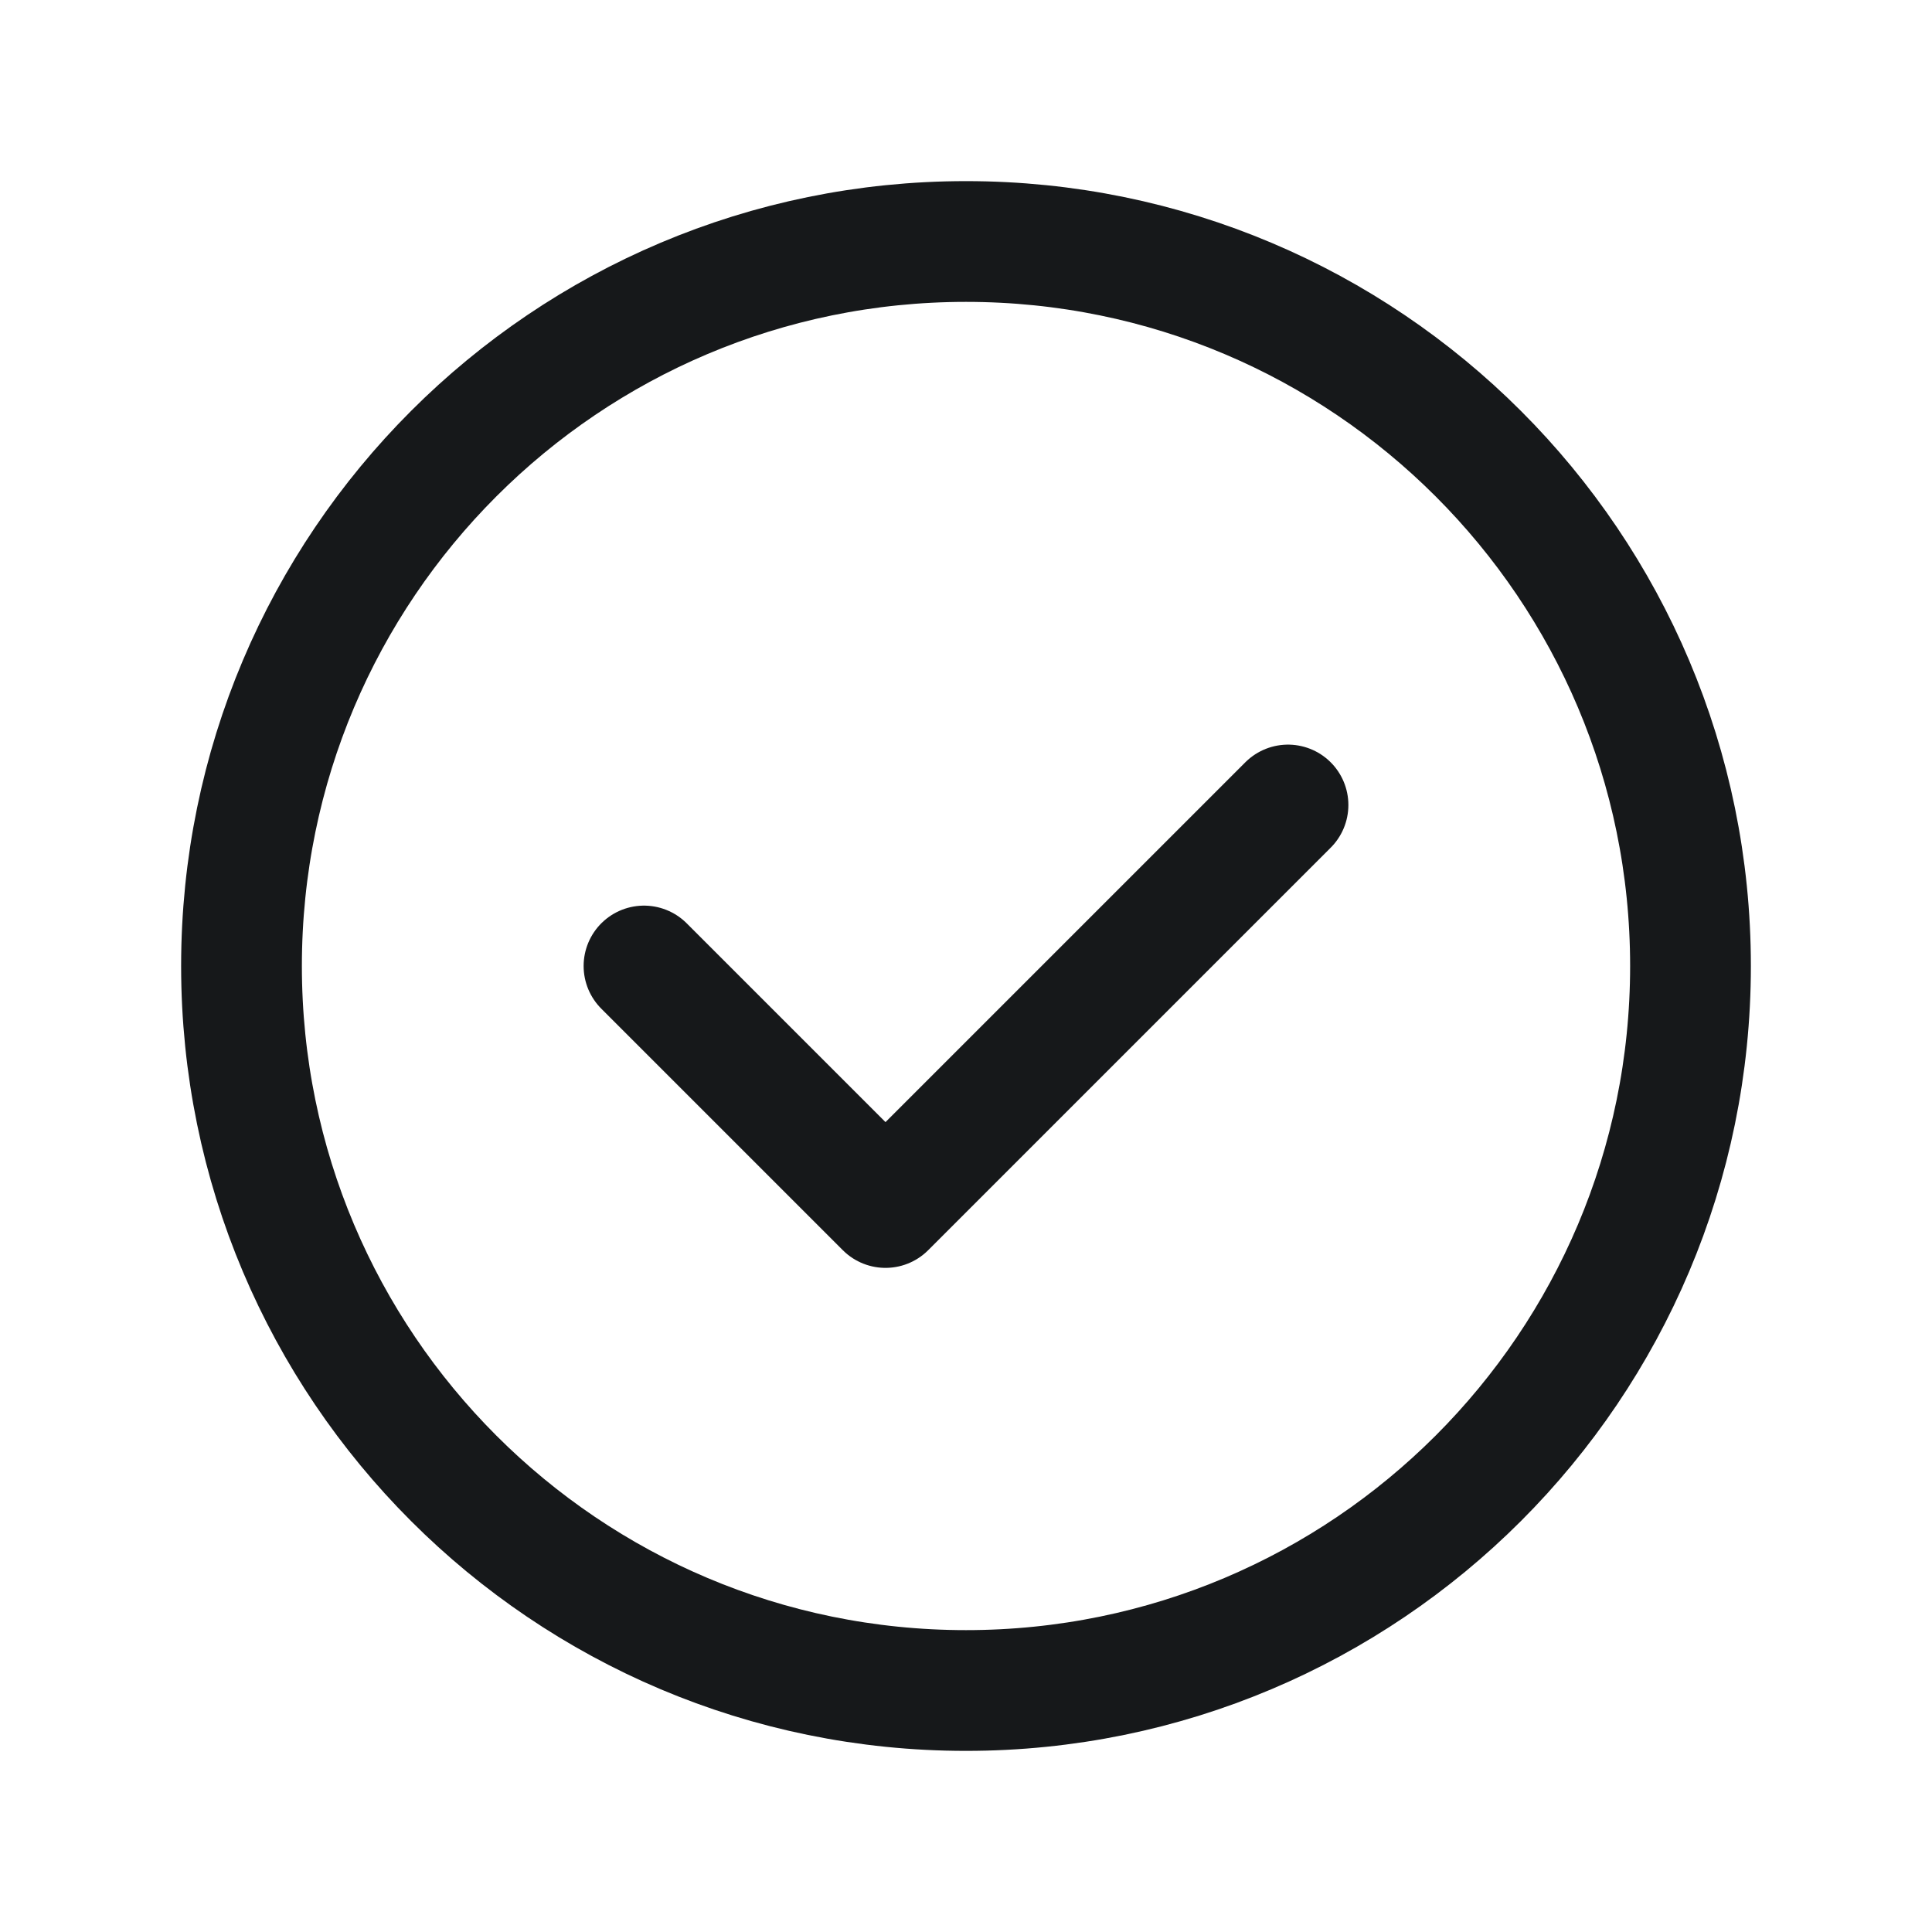
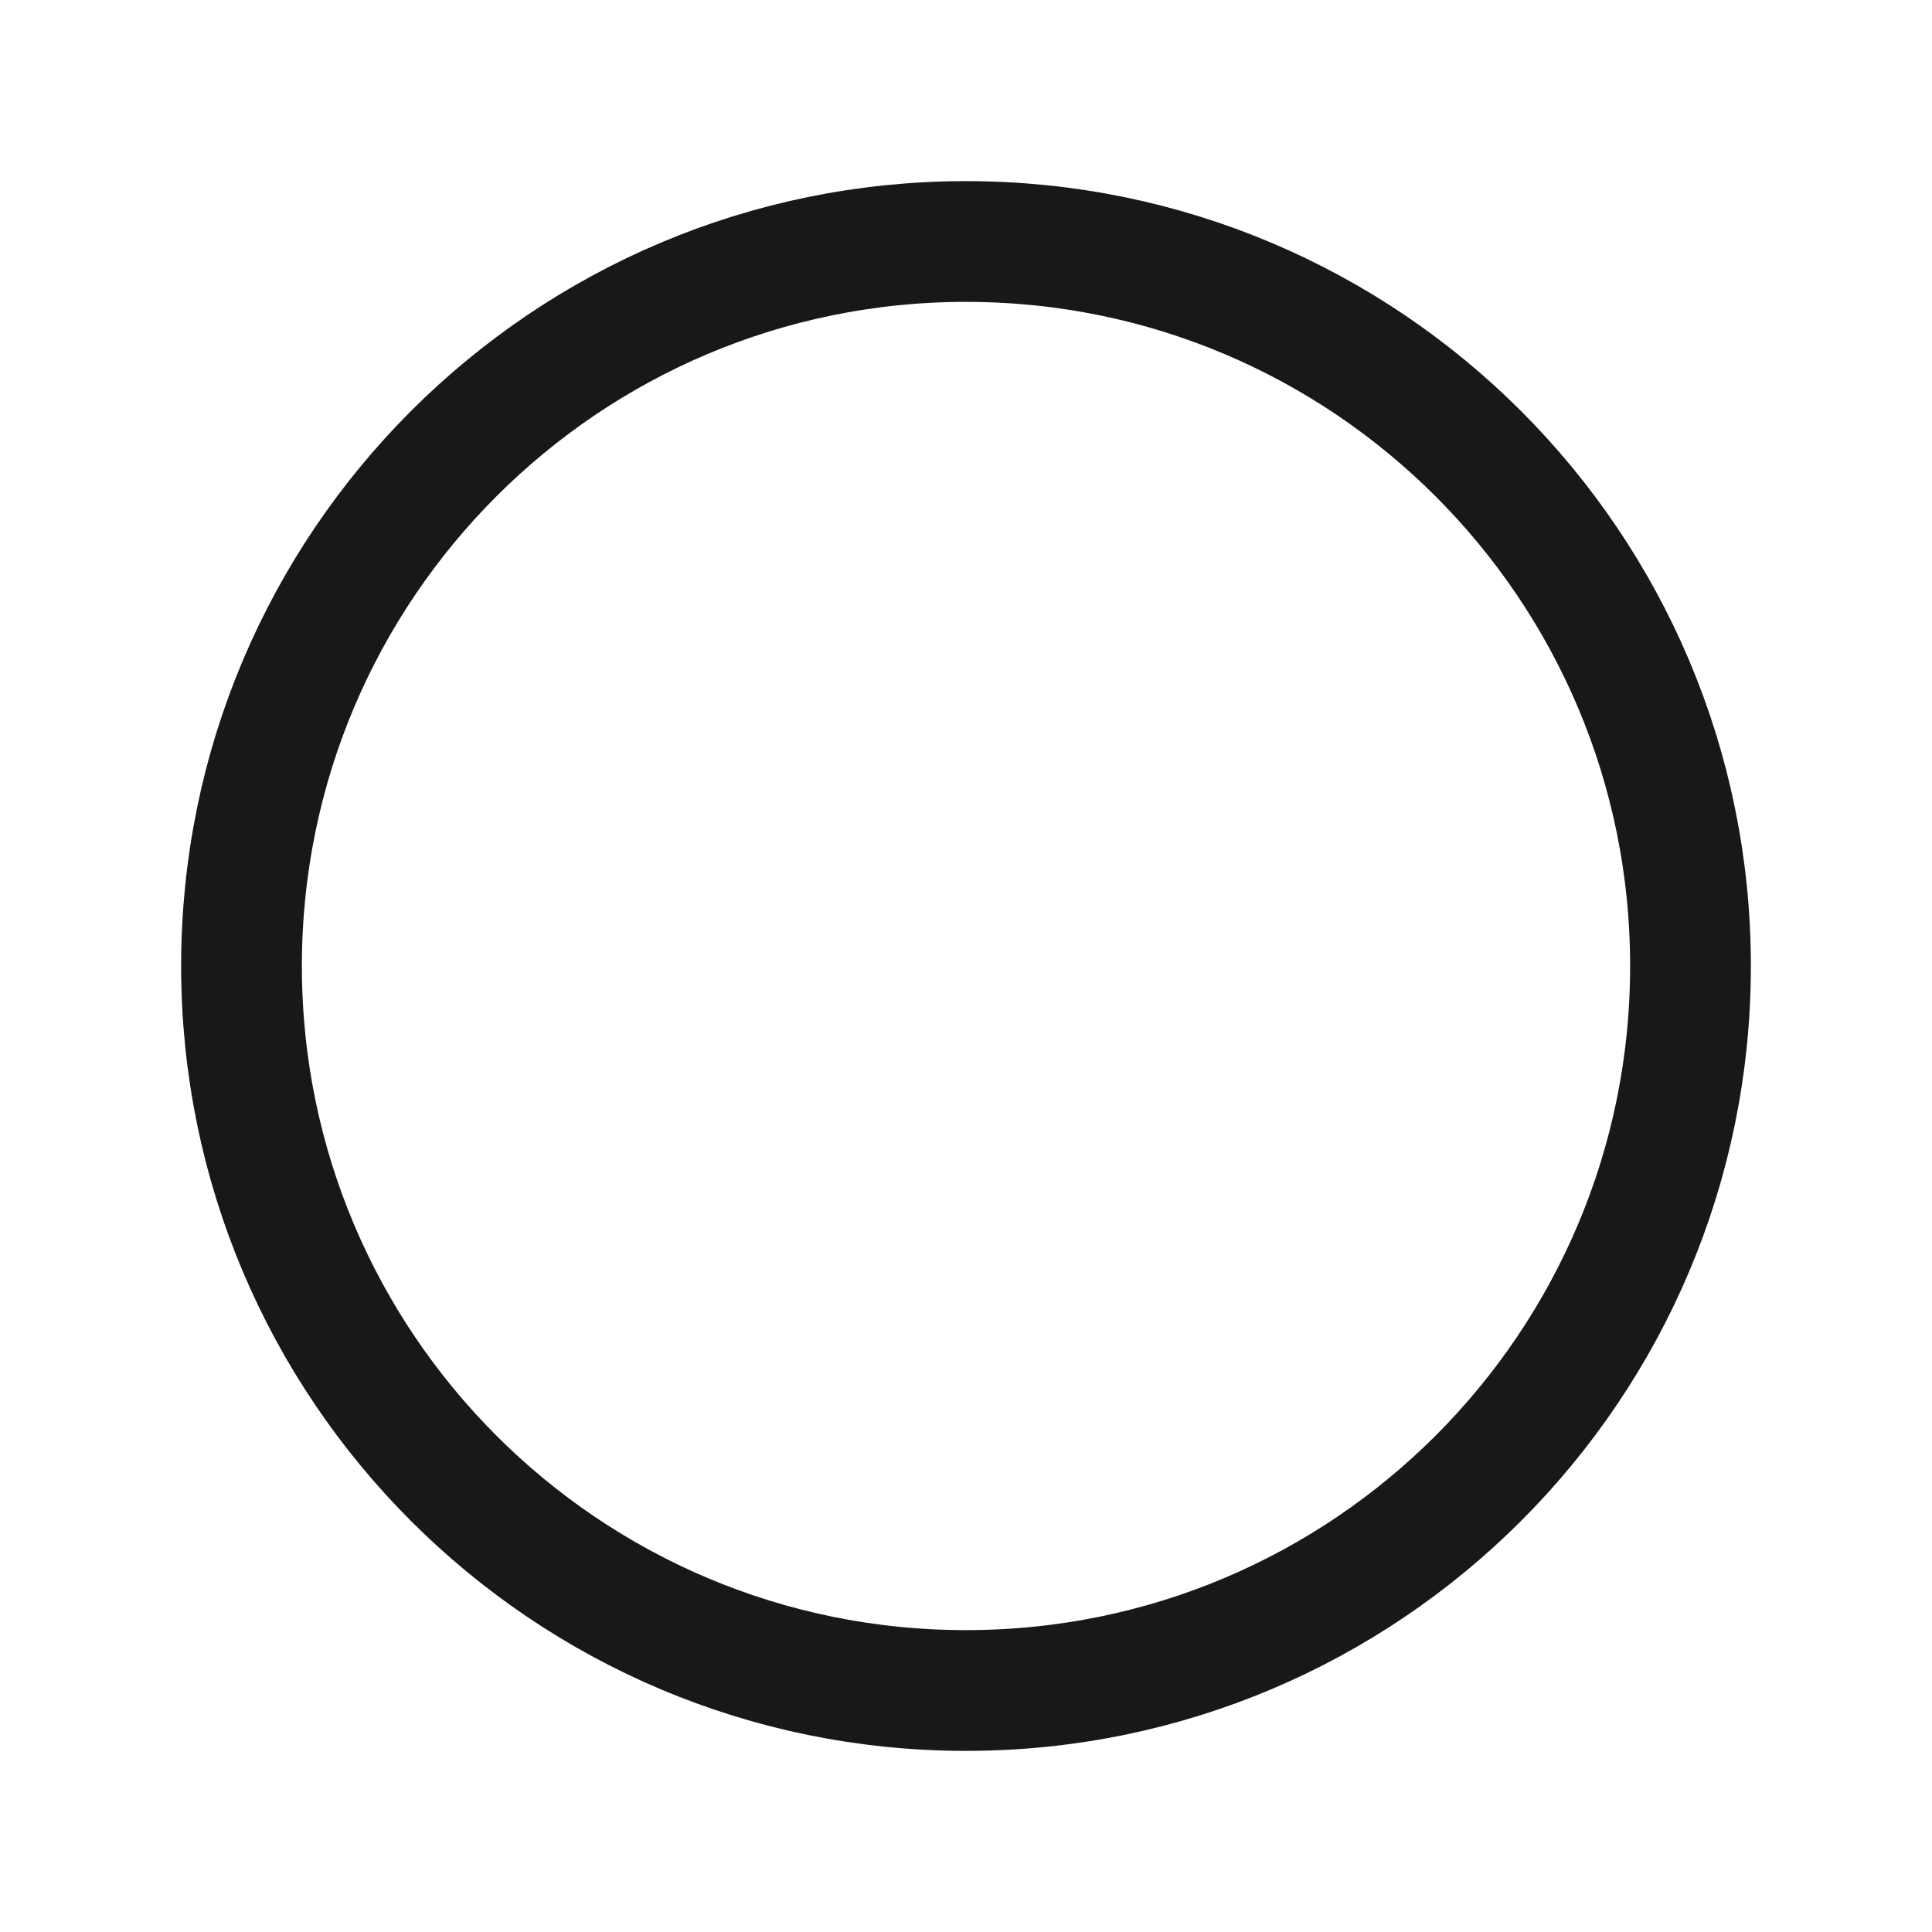
<svg xmlns="http://www.w3.org/2000/svg" width="24" height="24" viewBox="0 0 24 24" fill="none">
  <path fill-rule="evenodd" clip-rule="evenodd" d="M12 21V21C7.029 21 3 16.971 3 12V12C3 7.029 7.029 3 12 3V3C16.971 3 21 7.029 21 12V12C21 16.971 16.971 21 12 21Z" stroke="#16181A" stroke-width="1.5" stroke-linecap="round" stroke-linejoin="round" />
-   <path d="M16 10L11 15L8 12" stroke="#16181A" stroke-width="1.5" stroke-linecap="round" stroke-linejoin="round" />
</svg>